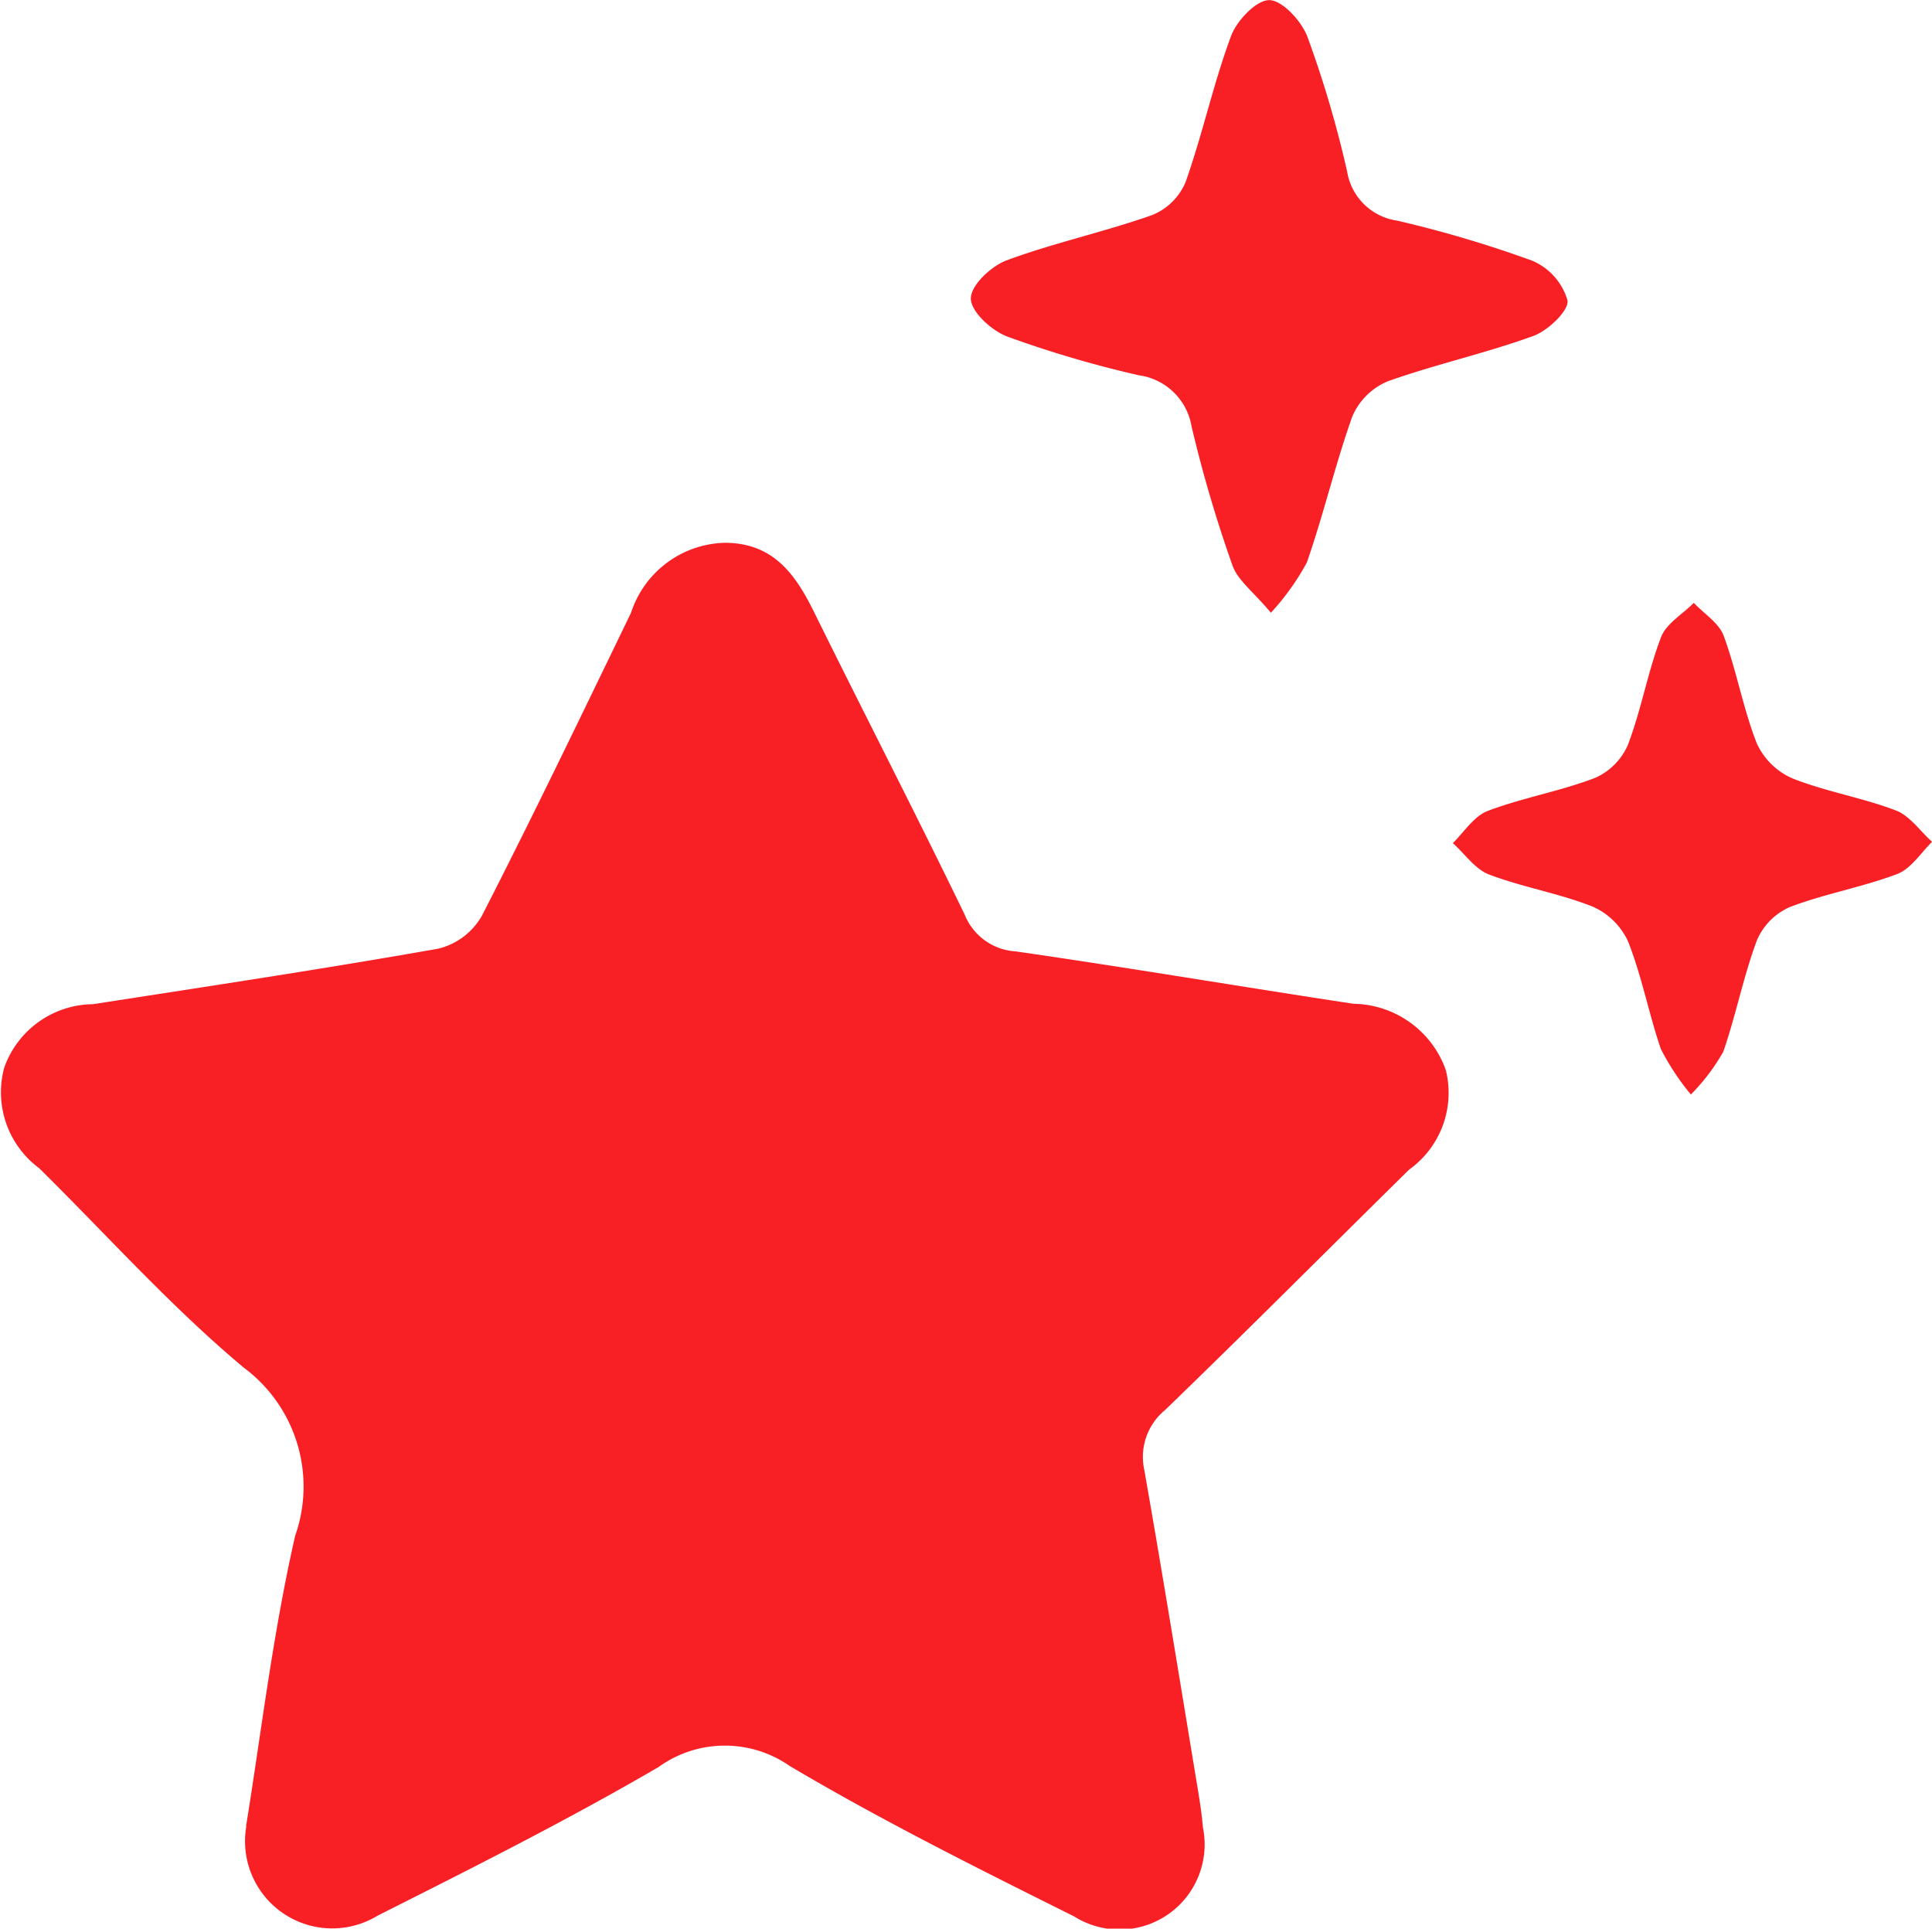
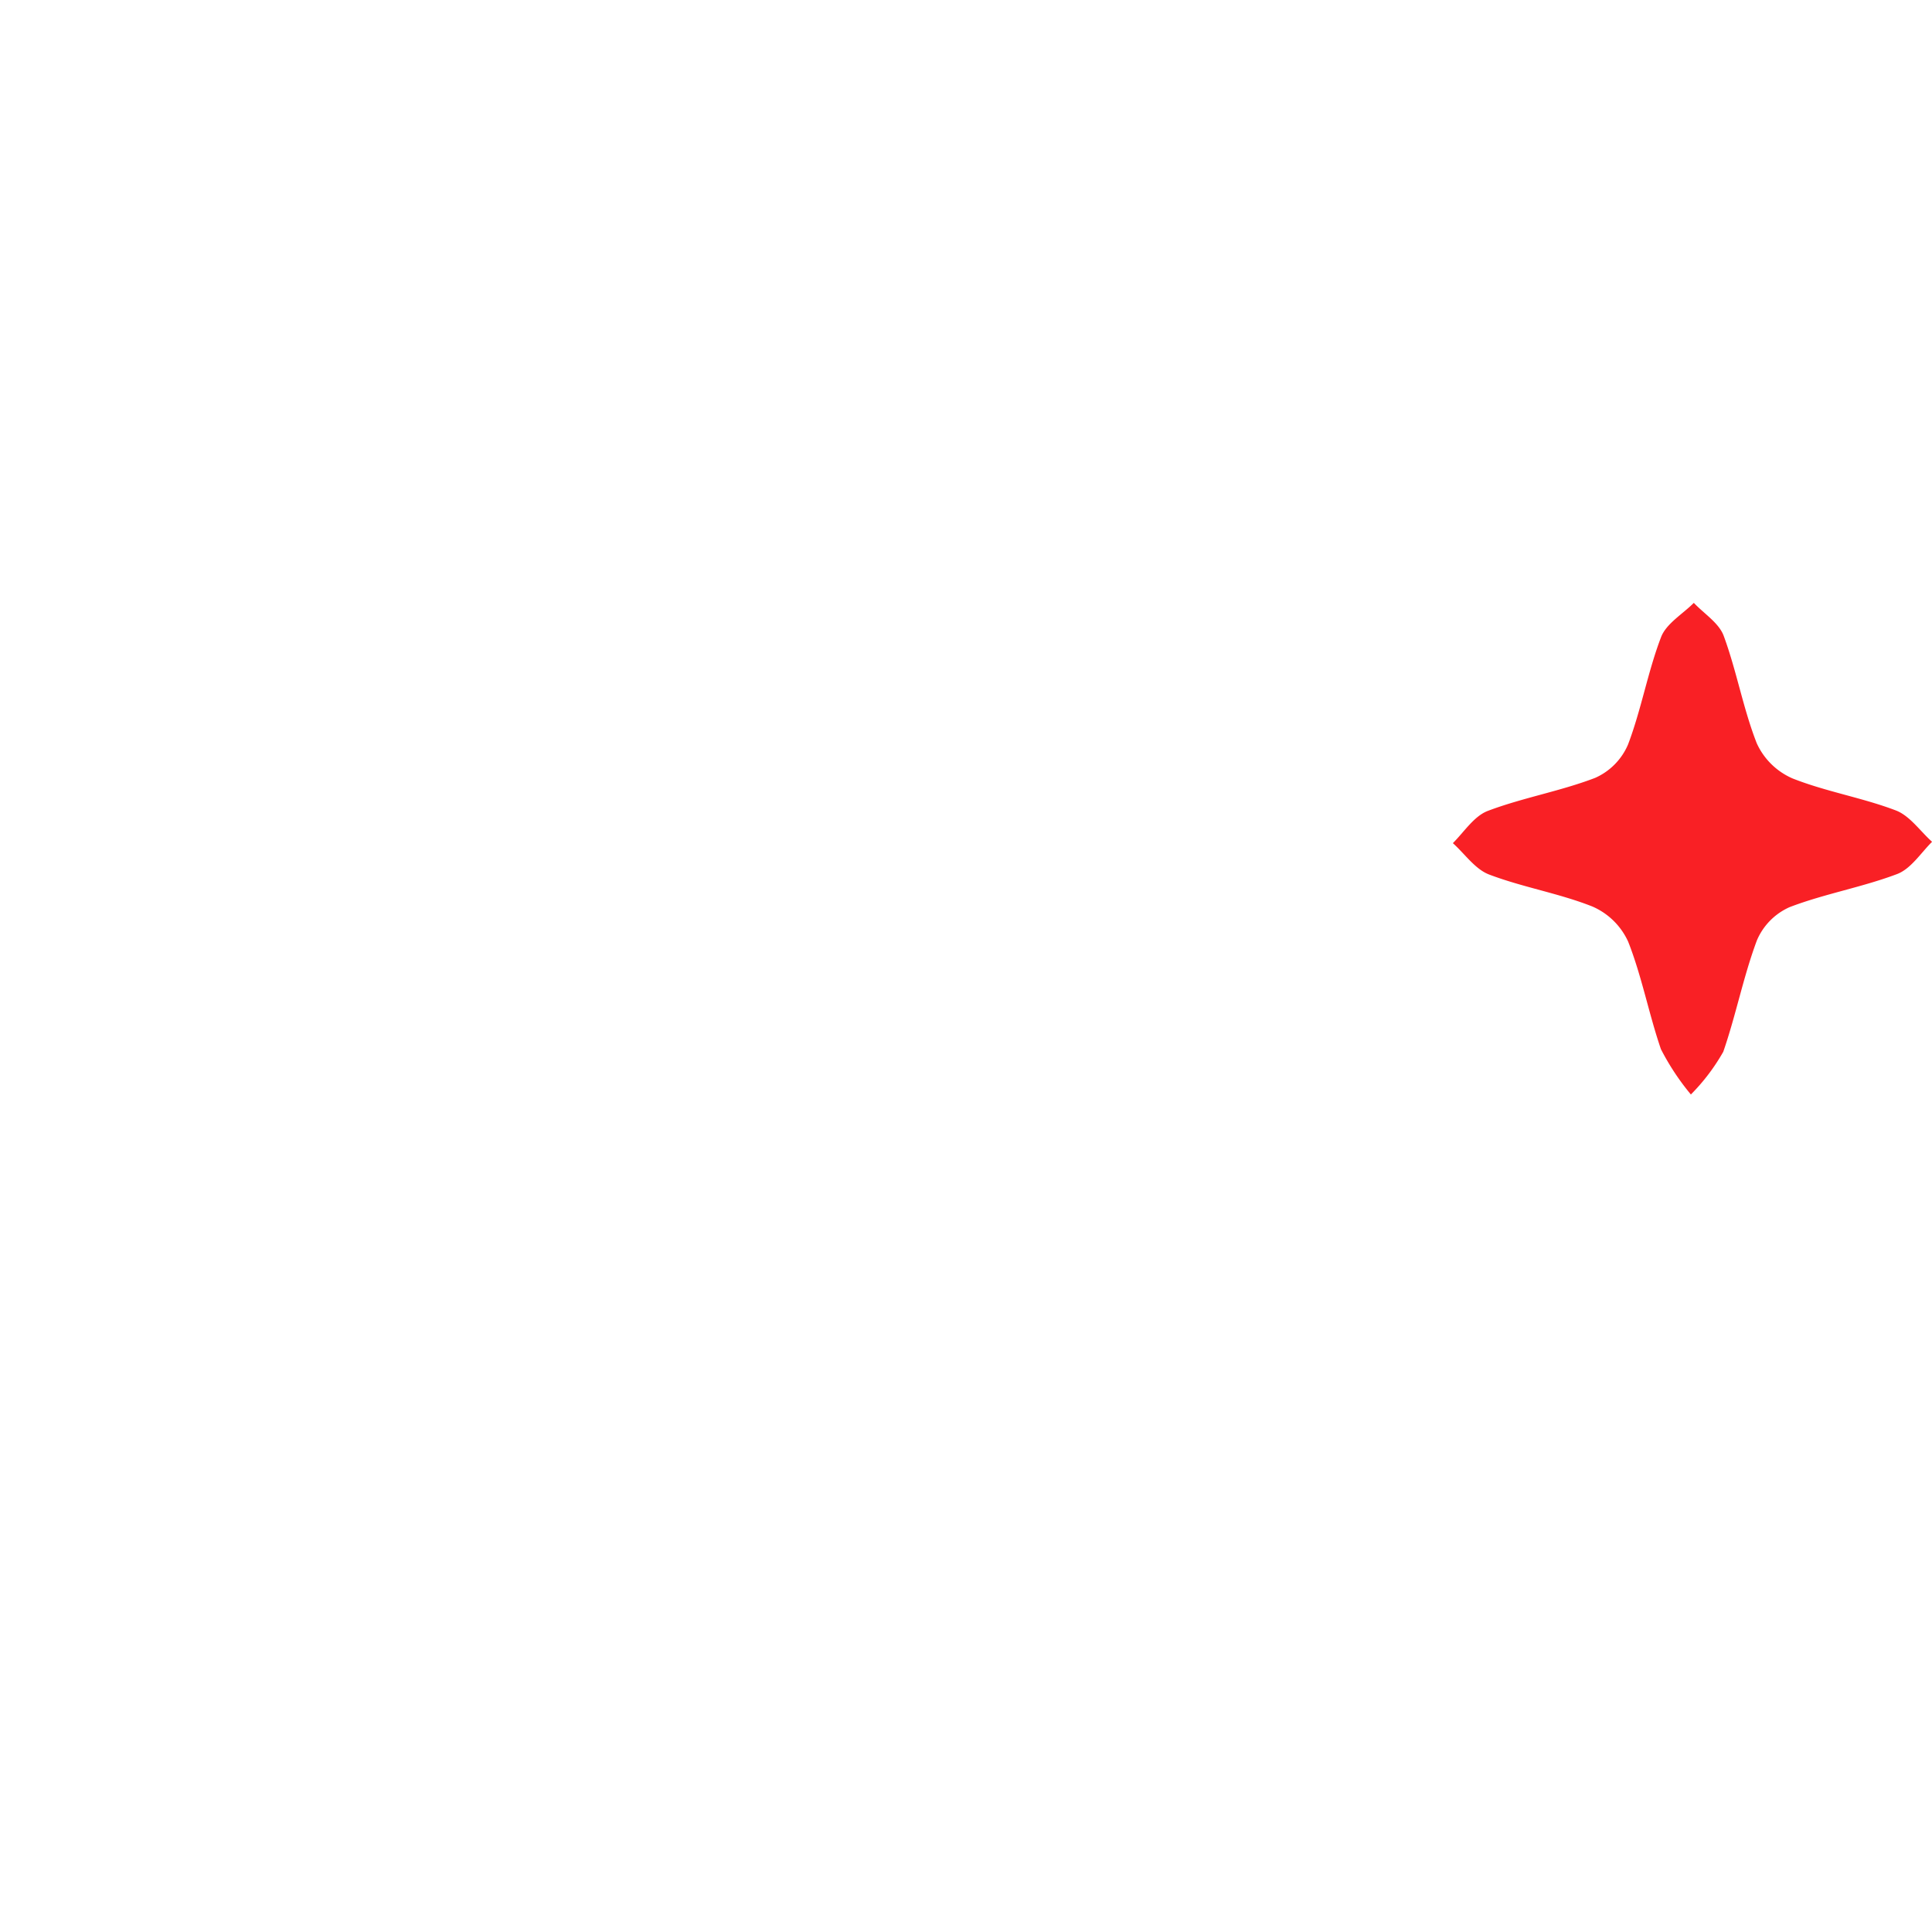
<svg xmlns="http://www.w3.org/2000/svg" id="Group_114" data-name="Group 114" width="34.061" height="34" viewBox="0 0 34.061 34">
  <defs>
    <clipPath id="clip-path">
      <rect id="Rectangle_117" data-name="Rectangle 117" width="34.061" height="34" fill="none" />
    </clipPath>
  </defs>
  <g id="Group_113" data-name="Group 113" clip-path="url(#clip-path)">
-     <path id="Path_467" data-name="Path 467" d="M4.338,89.925c.258-1.579.467-3.372.866-5.12A2.611,2.611,0,0,0,4.3,81.844c-1.286-1.073-2.413-2.338-3.61-3.518a1.666,1.666,0,0,1-.617-1.767A1.676,1.676,0,0,1,1.64,75.435c2.033-.316,4.068-.622,6.093-.98a1.222,1.222,0,0,0,.76-.573c.905-1.767,1.766-3.558,2.631-5.345a1.786,1.786,0,0,1,1.65-1.236c.851,0,1.243.543,1.575,1.215.879,1.782,1.79,3.547,2.656,5.335a1.037,1.037,0,0,0,.9.653c1.989.286,3.971.623,5.959.924a1.754,1.754,0,0,1,1.625,1.166,1.663,1.663,0,0,1-.646,1.757c-1.434,1.412-2.854,2.838-4.3,4.236a1.069,1.069,0,0,0-.369,1.059c.319,1.817.614,3.637.915,5.457.046.28.095.561.118.843a1.5,1.5,0,0,1-2.266,1.573c-1.693-.844-3.39-1.69-5.016-2.653a2,2,0,0,0-2.316.018c-1.613.94-3.285,1.78-4.953,2.62a1.537,1.537,0,0,1-2.313-1.578" transform="translate(0 -57.732)" fill="#f92025" />
-     <path id="Path_468" data-name="Path 468" d="M125.675,10.8c-.309-.37-.584-.57-.676-.833a23.371,23.371,0,0,1-.72-2.446,1.093,1.093,0,0,0-.929-.905,19.337,19.337,0,0,1-2.31-.679c-.279-.1-.646-.433-.653-.669s.359-.578.633-.679c.84-.311,1.724-.5,2.57-.8a1.078,1.078,0,0,0,.583-.58c.3-.846.488-1.73.8-2.57.1-.275.449-.641.678-.637s.568.372.671.65a19.01,19.01,0,0,1,.7,2.378,1.043,1.043,0,0,0,.884.86,20.734,20.734,0,0,1,2.376.705,1.093,1.093,0,0,1,.624.7c.028.18-.344.533-.6.627-.842.306-1.726.5-2.569.8a1.17,1.17,0,0,0-.626.623c-.3.843-.505,1.723-.8,2.571a4.391,4.391,0,0,1-.634.886" transform="translate(-103.271 0)" fill="#f92025" />
    <path id="Path_469" data-name="Path 469" d="M184.349,83.433a4.355,4.355,0,0,1-.529-.8c-.214-.624-.336-1.282-.577-1.894a1.231,1.231,0,0,0-.629-.62c-.589-.234-1.229-.339-1.823-.565-.247-.094-.428-.364-.639-.553.2-.2.374-.477.617-.569.616-.233,1.277-.346,1.892-.582a1.125,1.125,0,0,0,.579-.588c.234-.615.347-1.277.582-1.892.092-.24.38-.406.578-.605.181.192.443.354.527.582.228.618.342,1.28.582,1.892a1.231,1.231,0,0,0,.629.62c.589.234,1.23.339,1.823.565.247.094.428.364.639.553-.2.2-.374.477-.617.569-.616.233-1.277.347-1.892.582a1.119,1.119,0,0,0-.579.587c-.239.639-.369,1.318-.593,1.964a3.56,3.56,0,0,1-.57.752" transform="translate(-154.538 -64.137)" fill="#f92025" />
  </g>
</svg>